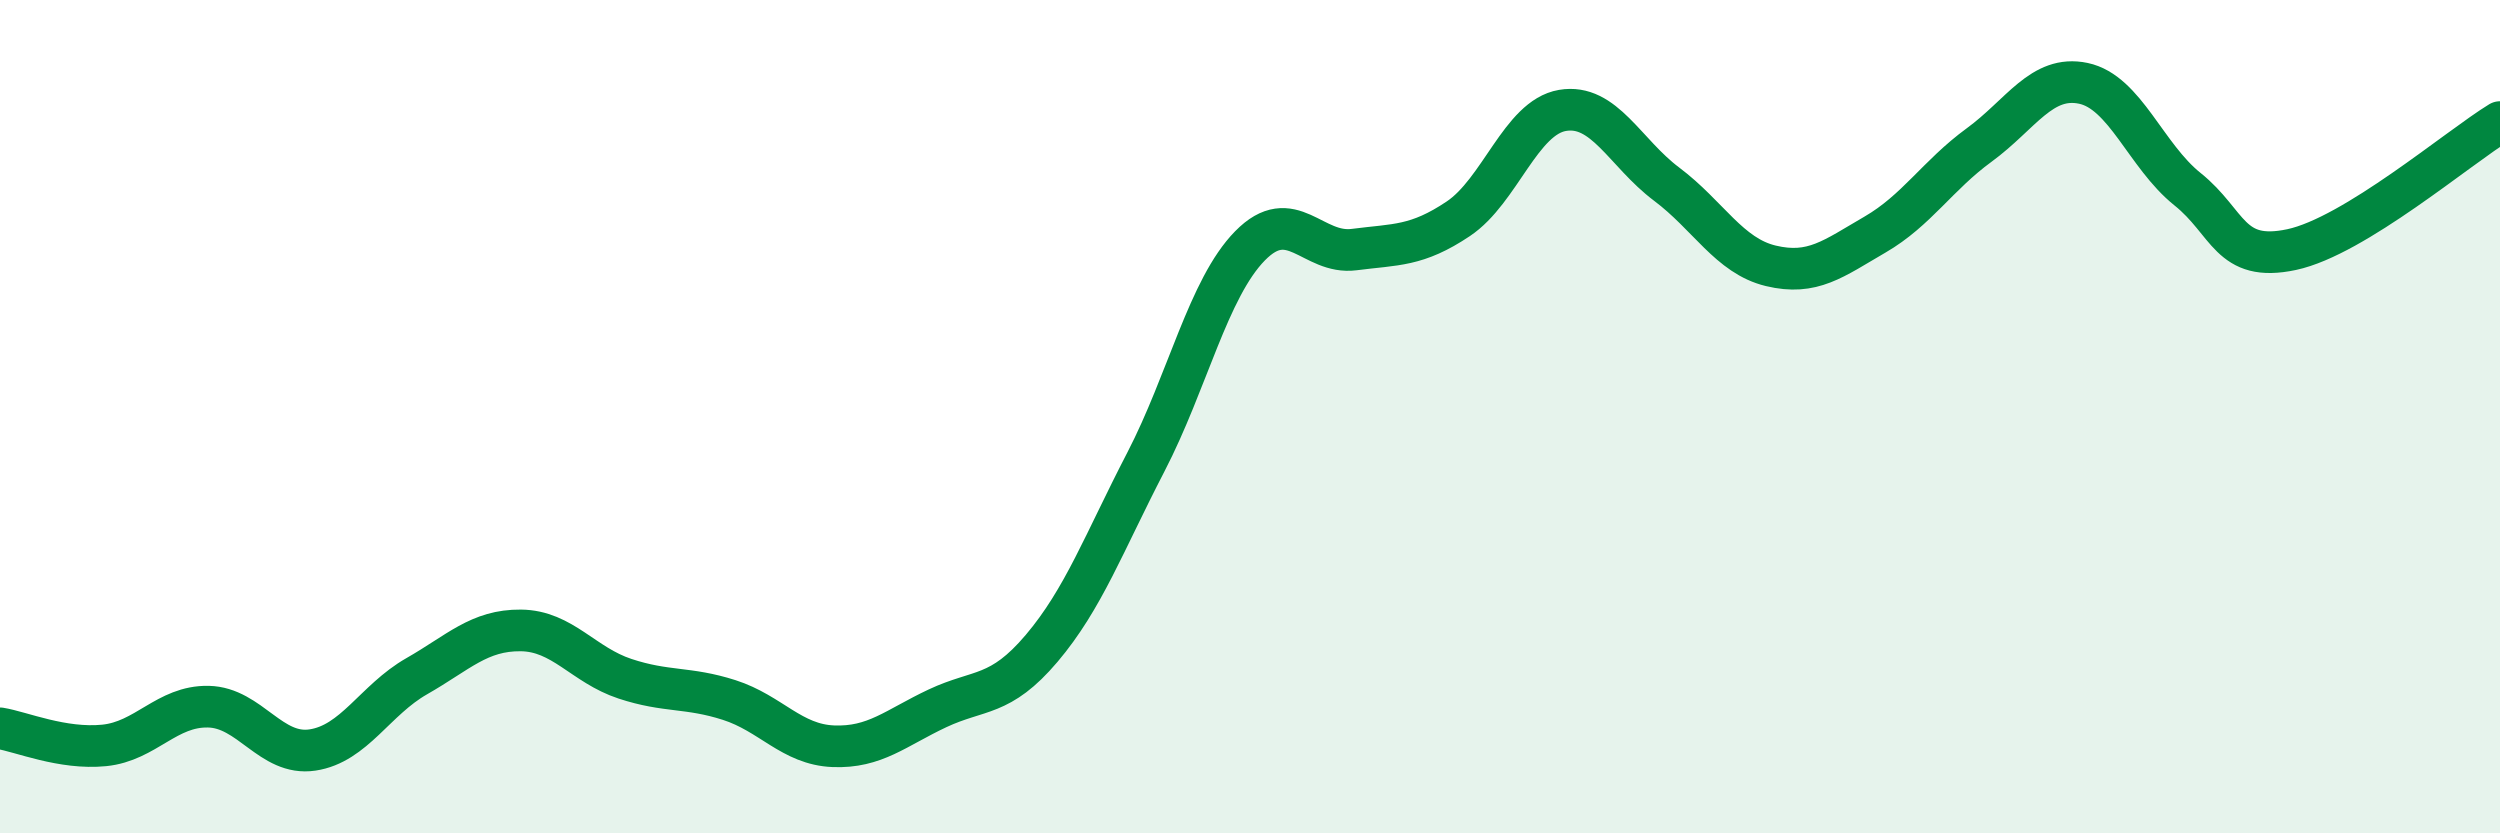
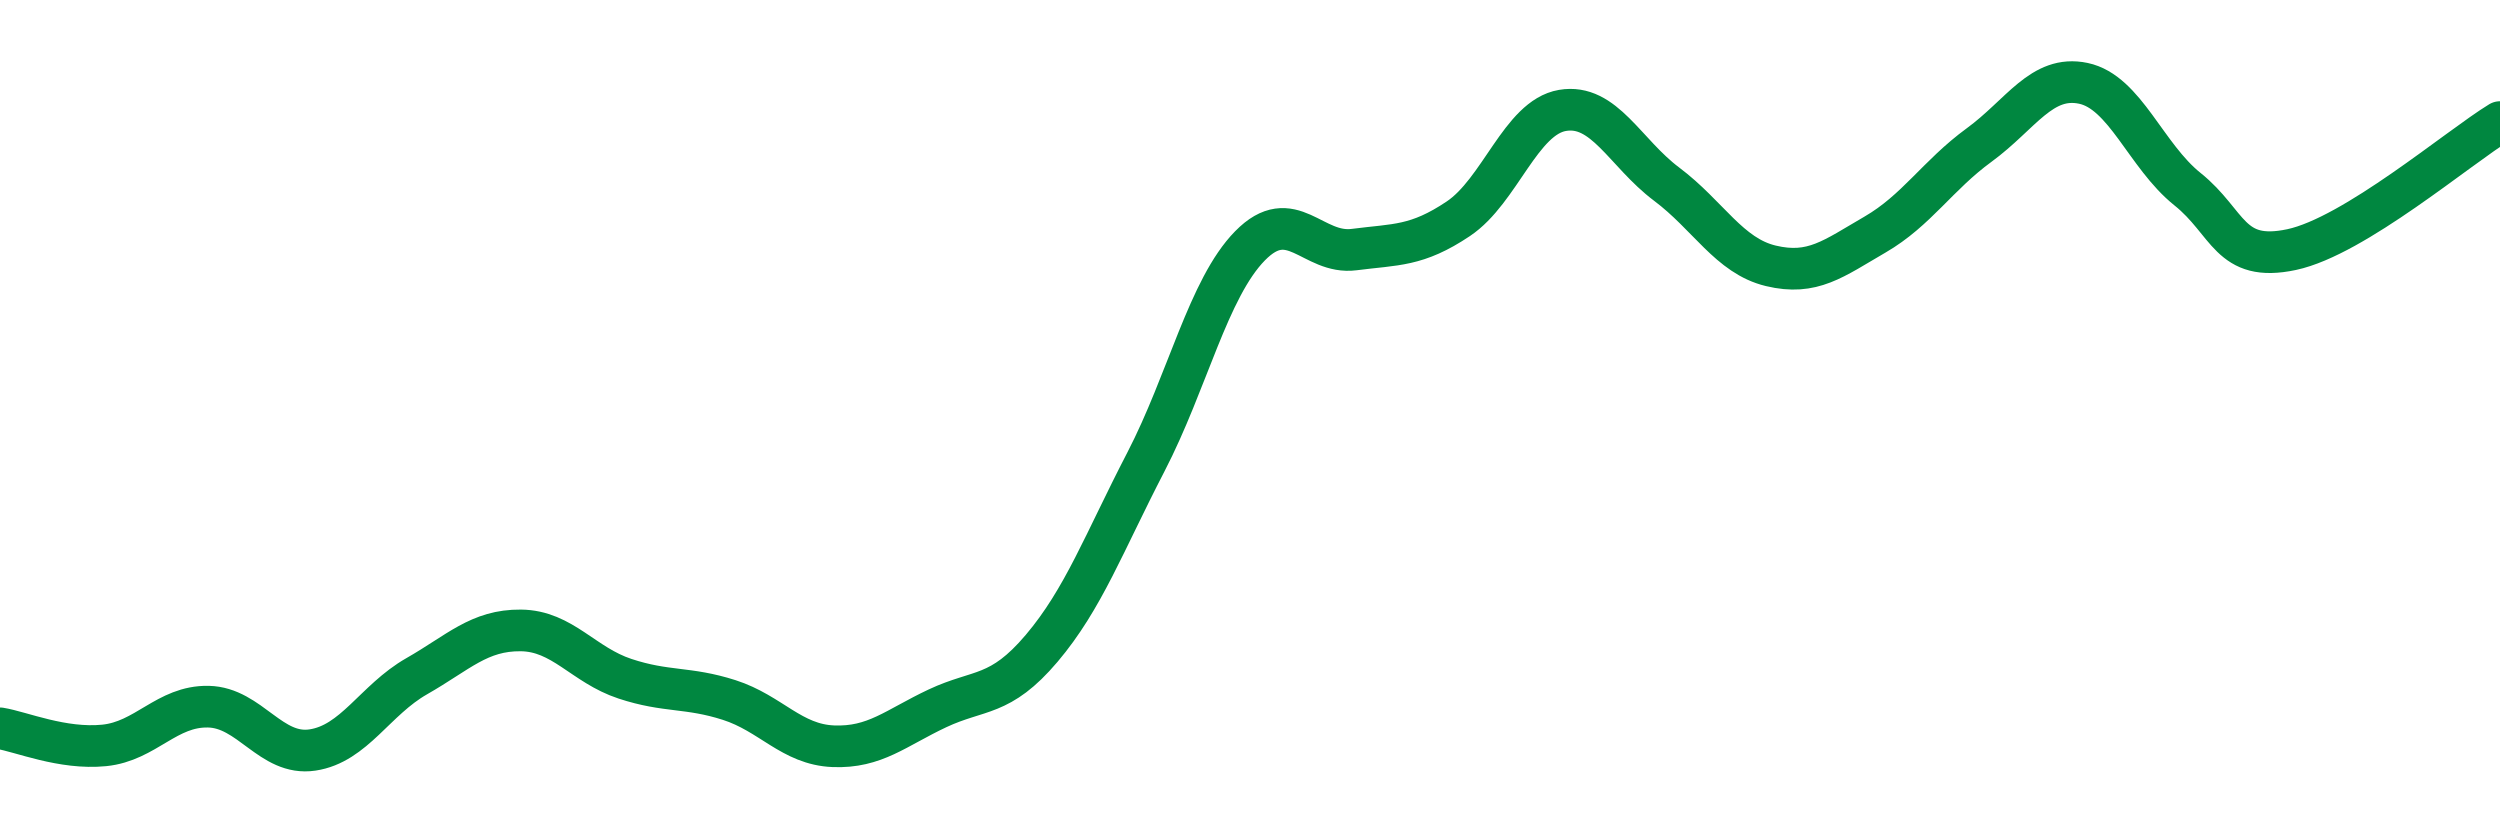
<svg xmlns="http://www.w3.org/2000/svg" width="60" height="20" viewBox="0 0 60 20">
-   <path d="M 0,17.48 C 0.5,17.56 1.5,17.99 2.5,17.89 C 3.5,17.79 4,16.94 5,16.96 C 6,16.98 6.5,18.15 7.5,18 C 8.5,17.85 9,16.8 10,16.23 C 11,15.66 11.5,15.12 12.5,15.13 C 13.5,15.14 14,15.96 15,16.29 C 16,16.62 16.5,16.48 17.5,16.8 C 18.5,17.12 19,17.87 20,17.91 C 21,17.95 21.5,17.47 22.5,17 C 23.5,16.53 24,16.74 25,15.56 C 26,14.38 26.5,13.02 27.5,11.09 C 28.5,9.16 29,6.92 30,5.9 C 31,4.88 31.5,6.12 32.5,5.99 C 33.5,5.86 34,5.92 35,5.25 C 36,4.58 36.5,2.82 37.5,2.65 C 38.5,2.48 39,3.67 40,4.42 C 41,5.17 41.5,6.14 42.5,6.38 C 43.5,6.62 44,6.21 45,5.63 C 46,5.05 46.5,4.21 47.5,3.48 C 48.5,2.75 49,1.79 50,2 C 51,2.21 51.5,3.74 52.5,4.54 C 53.5,5.34 53.5,6.31 55,5.99 C 56.5,5.67 59,3.54 60,2.93L60 20L0 20Z" fill="#008740" opacity="0.1" stroke-linecap="round" stroke-linejoin="round" />
  <path d="M 0,17.48 C 0.5,17.56 1.5,17.99 2.5,17.89 C 3.5,17.79 4,16.94 5,16.96 C 6,16.98 6.5,18.15 7.5,18 C 8.5,17.85 9,16.8 10,16.23 C 11,15.66 11.5,15.12 12.5,15.13 C 13.5,15.14 14,15.96 15,16.29 C 16,16.62 16.5,16.48 17.5,16.8 C 18.5,17.12 19,17.87 20,17.91 C 21,17.95 21.5,17.47 22.5,17 C 23.5,16.53 24,16.74 25,15.56 C 26,14.38 26.5,13.02 27.5,11.09 C 28.5,9.16 29,6.92 30,5.9 C 31,4.88 31.5,6.12 32.5,5.99 C 33.5,5.86 34,5.92 35,5.25 C 36,4.58 36.5,2.82 37.5,2.65 C 38.5,2.48 39,3.67 40,4.42 C 41,5.17 41.5,6.14 42.5,6.38 C 43.5,6.62 44,6.21 45,5.63 C 46,5.05 46.5,4.21 47.5,3.48 C 48.5,2.75 49,1.79 50,2 C 51,2.21 51.5,3.74 52.5,4.54 C 53.5,5.34 53.5,6.31 55,5.99 C 56.5,5.67 59,3.54 60,2.93" stroke="#008740" stroke-width="1" fill="none" stroke-linecap="round" stroke-linejoin="round" />
</svg>